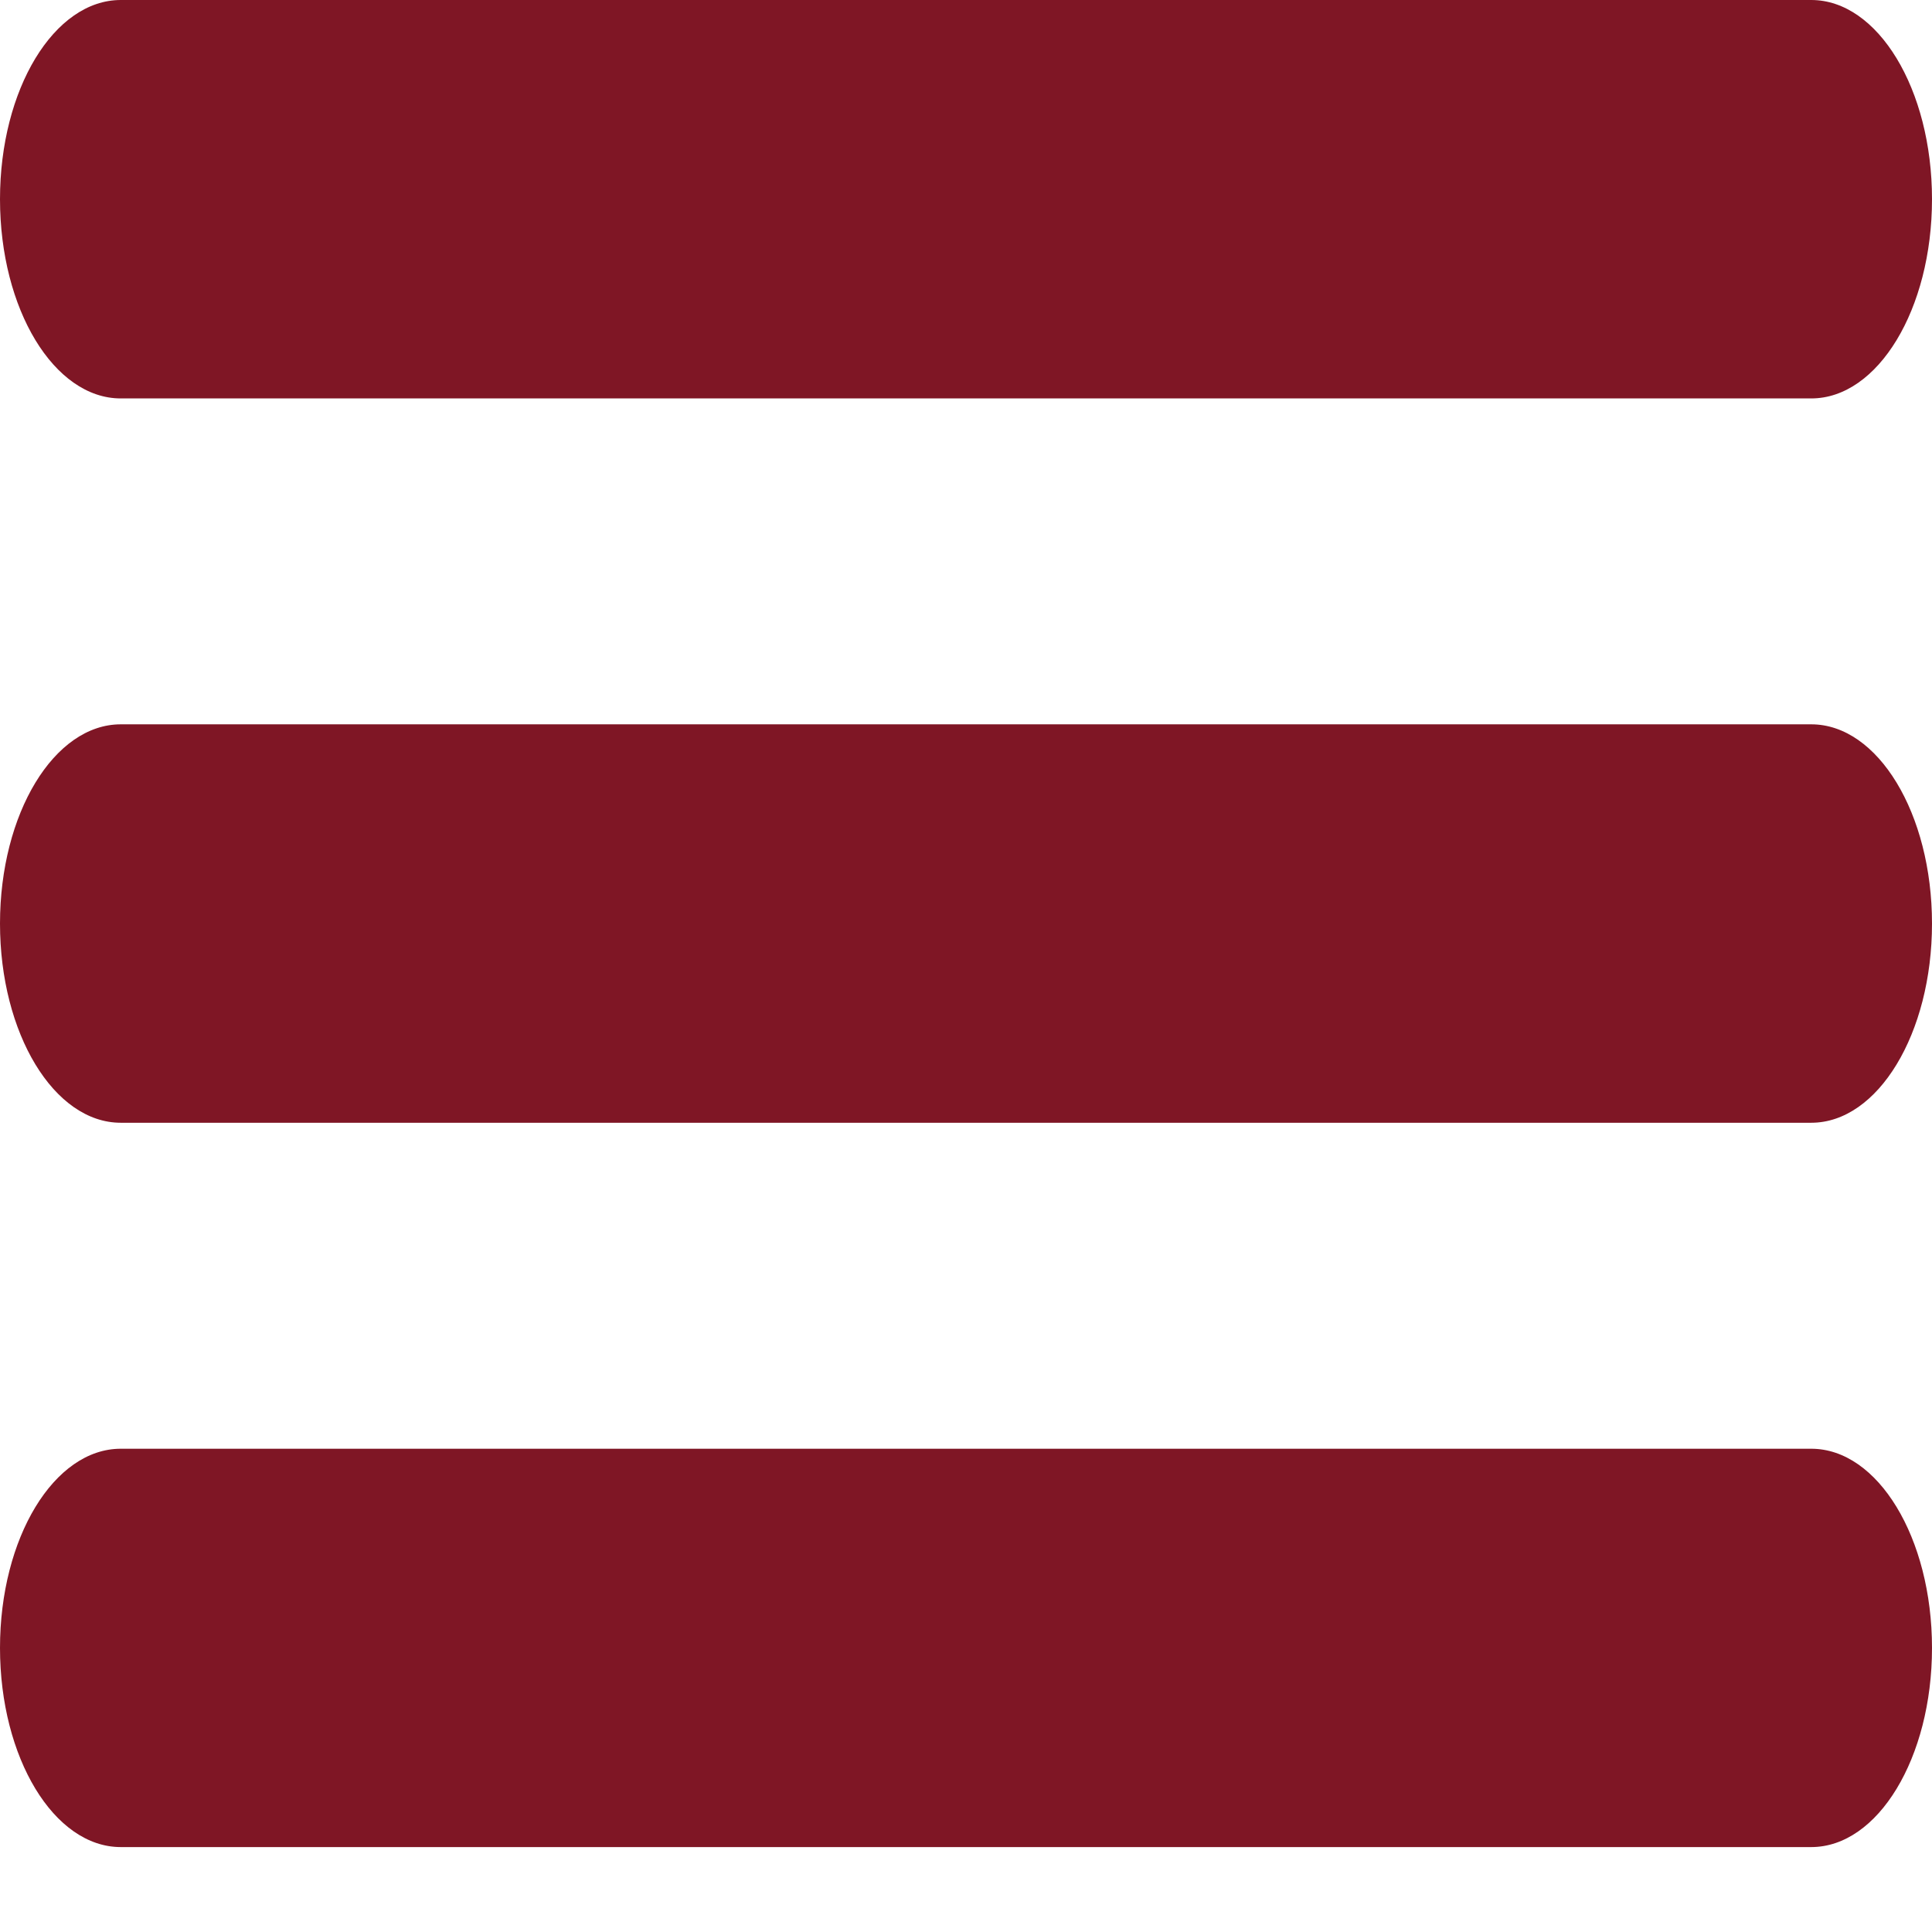
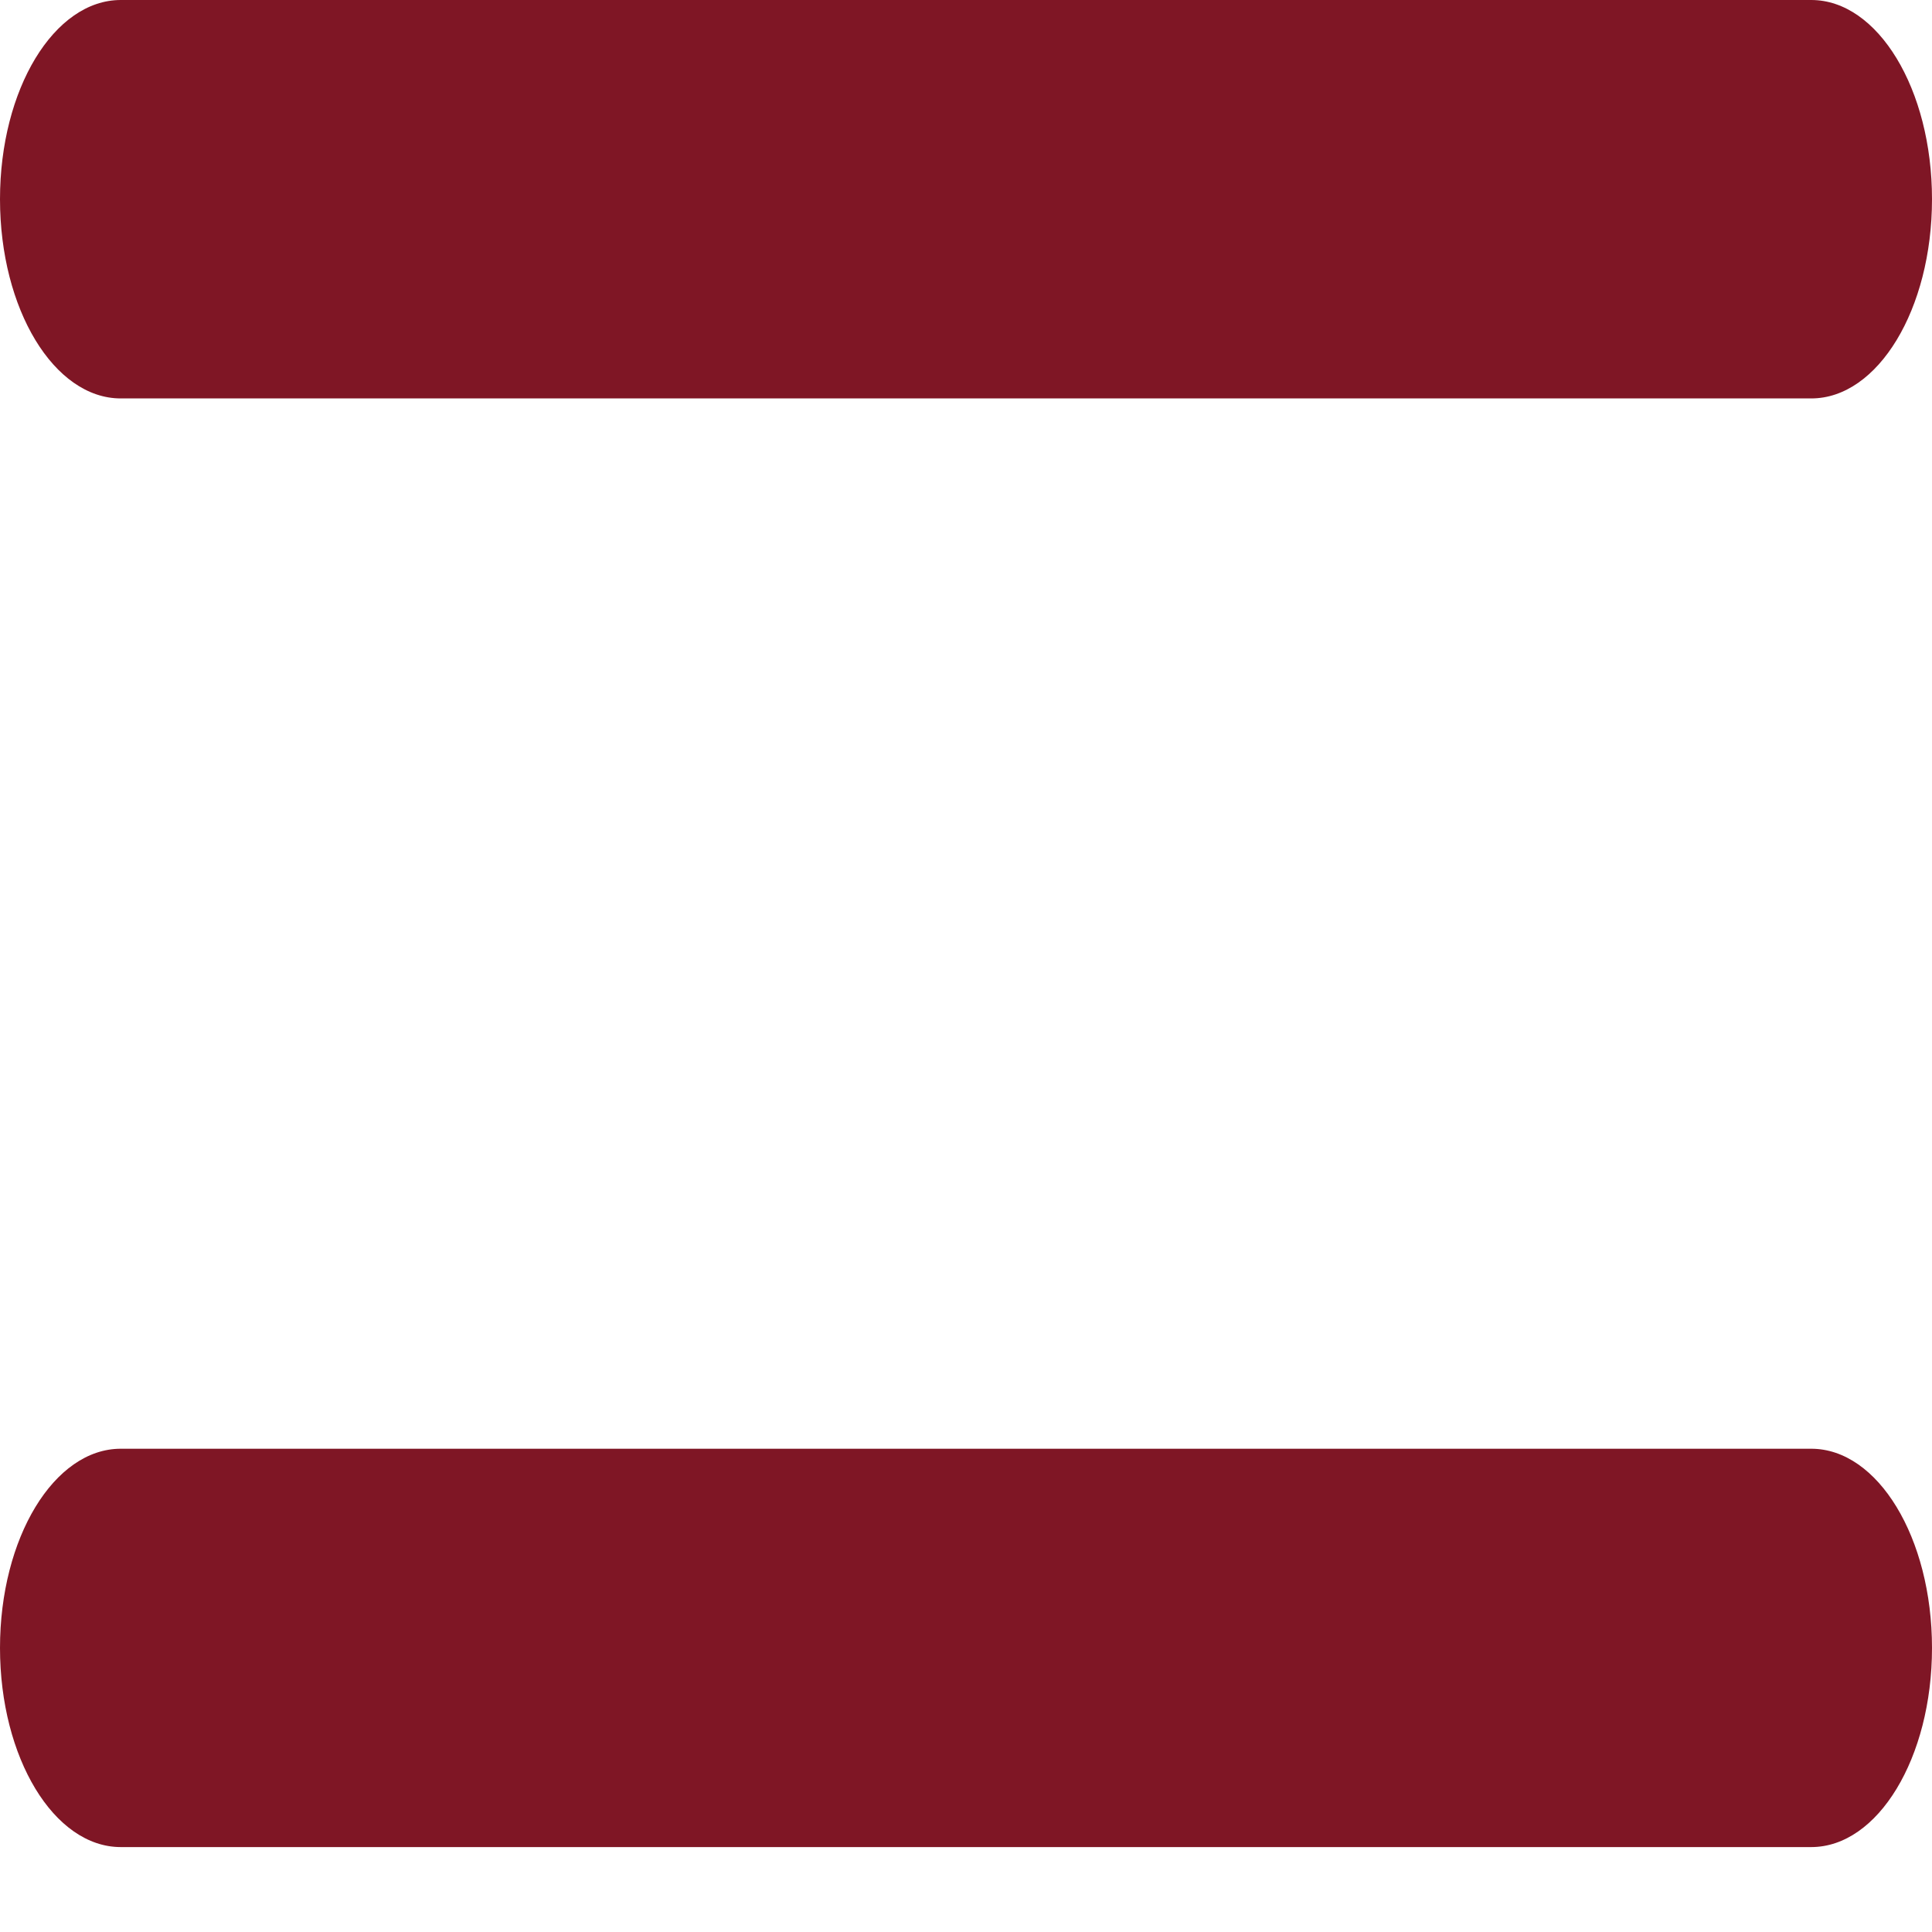
<svg xmlns="http://www.w3.org/2000/svg" width="22" height="22" viewBox="0 0 22 22" fill="none">
-   <path fill-rule="evenodd" clip-rule="evenodd" d="M0 10.517C0 9.264 0.616 8.248 1.375 8.248H20.625C21.384 8.248 22 9.264 22 10.517C22 11.769 21.384 12.785 20.625 12.785H1.375C0.616 12.785 0 11.769 0 10.517Z" fill="#7F1625" />
  <path fill-rule="evenodd" clip-rule="evenodd" d="M0 2.268C0 1.016 0.616 0 1.375 0H20.625C21.384 0 22 1.016 22 2.268C22 3.521 21.384 4.537 20.625 4.537H1.375C0.616 4.537 0 3.521 0 2.268Z" fill="#7F1625" />
  <path fill-rule="evenodd" clip-rule="evenodd" d="M0 18.765C0 17.512 0.616 16.497 1.375 16.497H20.625C21.384 16.497 22 17.512 22 18.765C22 20.017 21.384 21.033 20.625 21.033H1.375C0.616 21.033 0 20.017 0 18.765Z" fill="#7F1625" />
</svg>